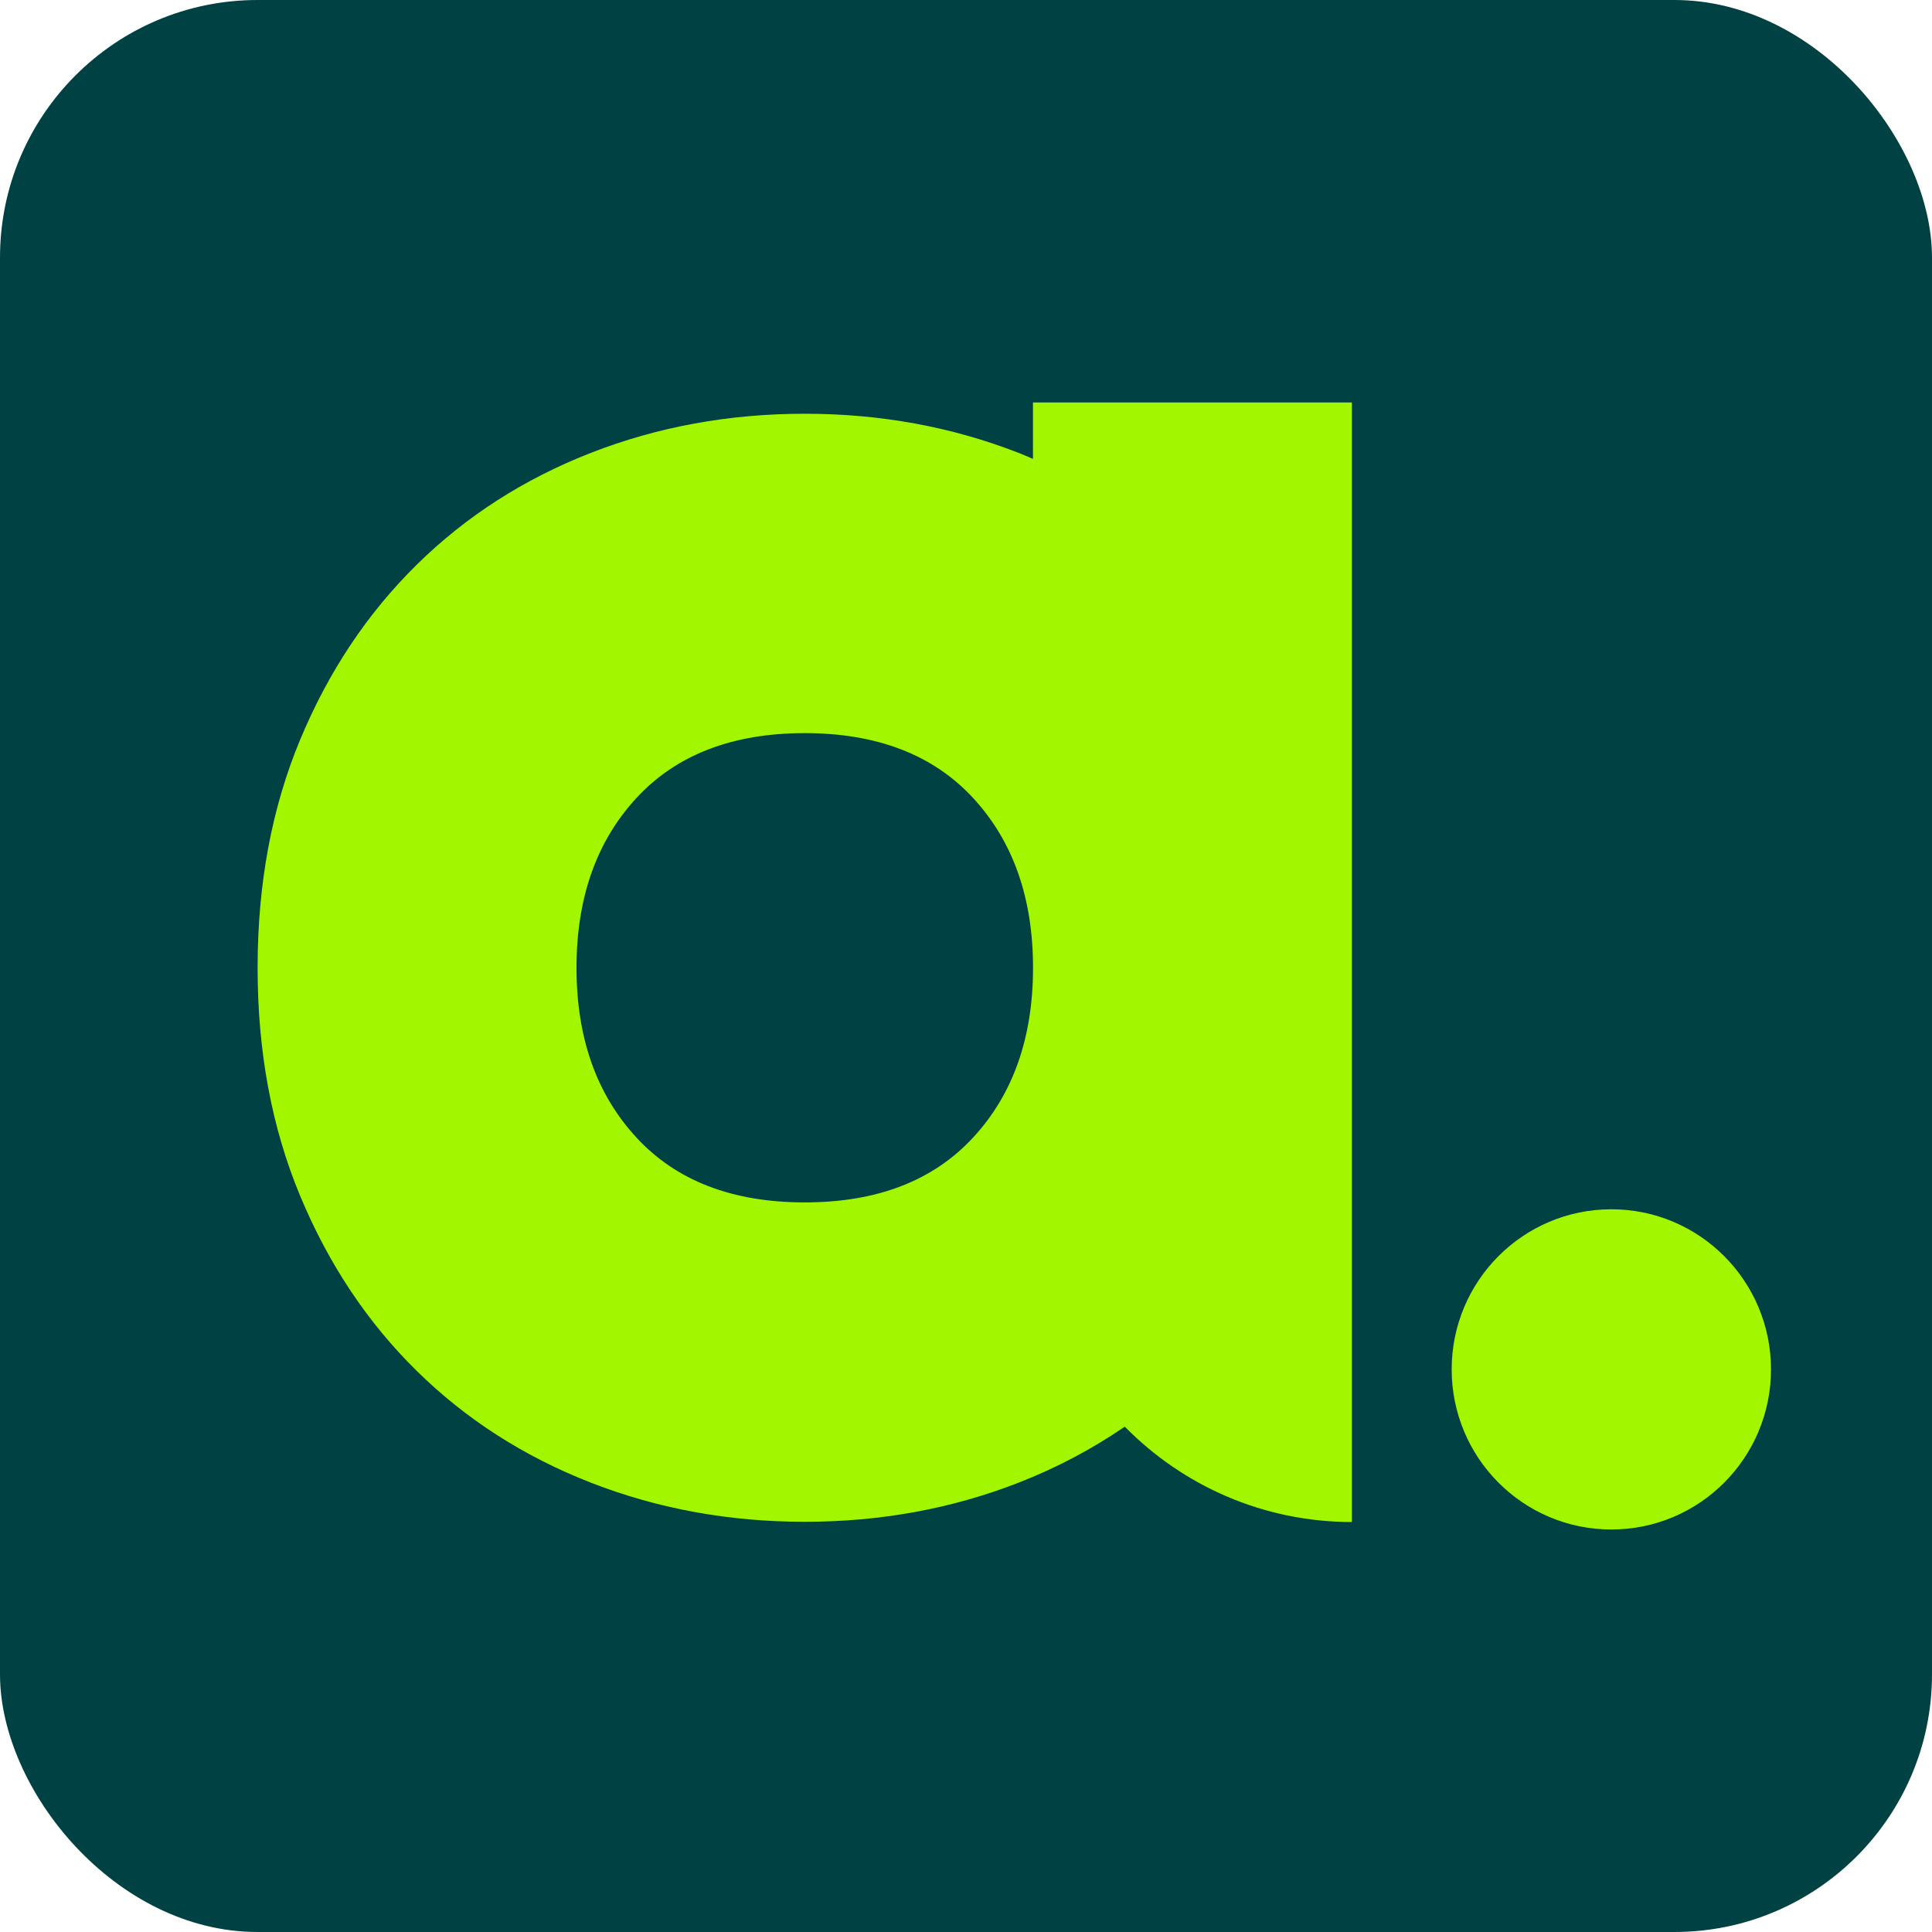
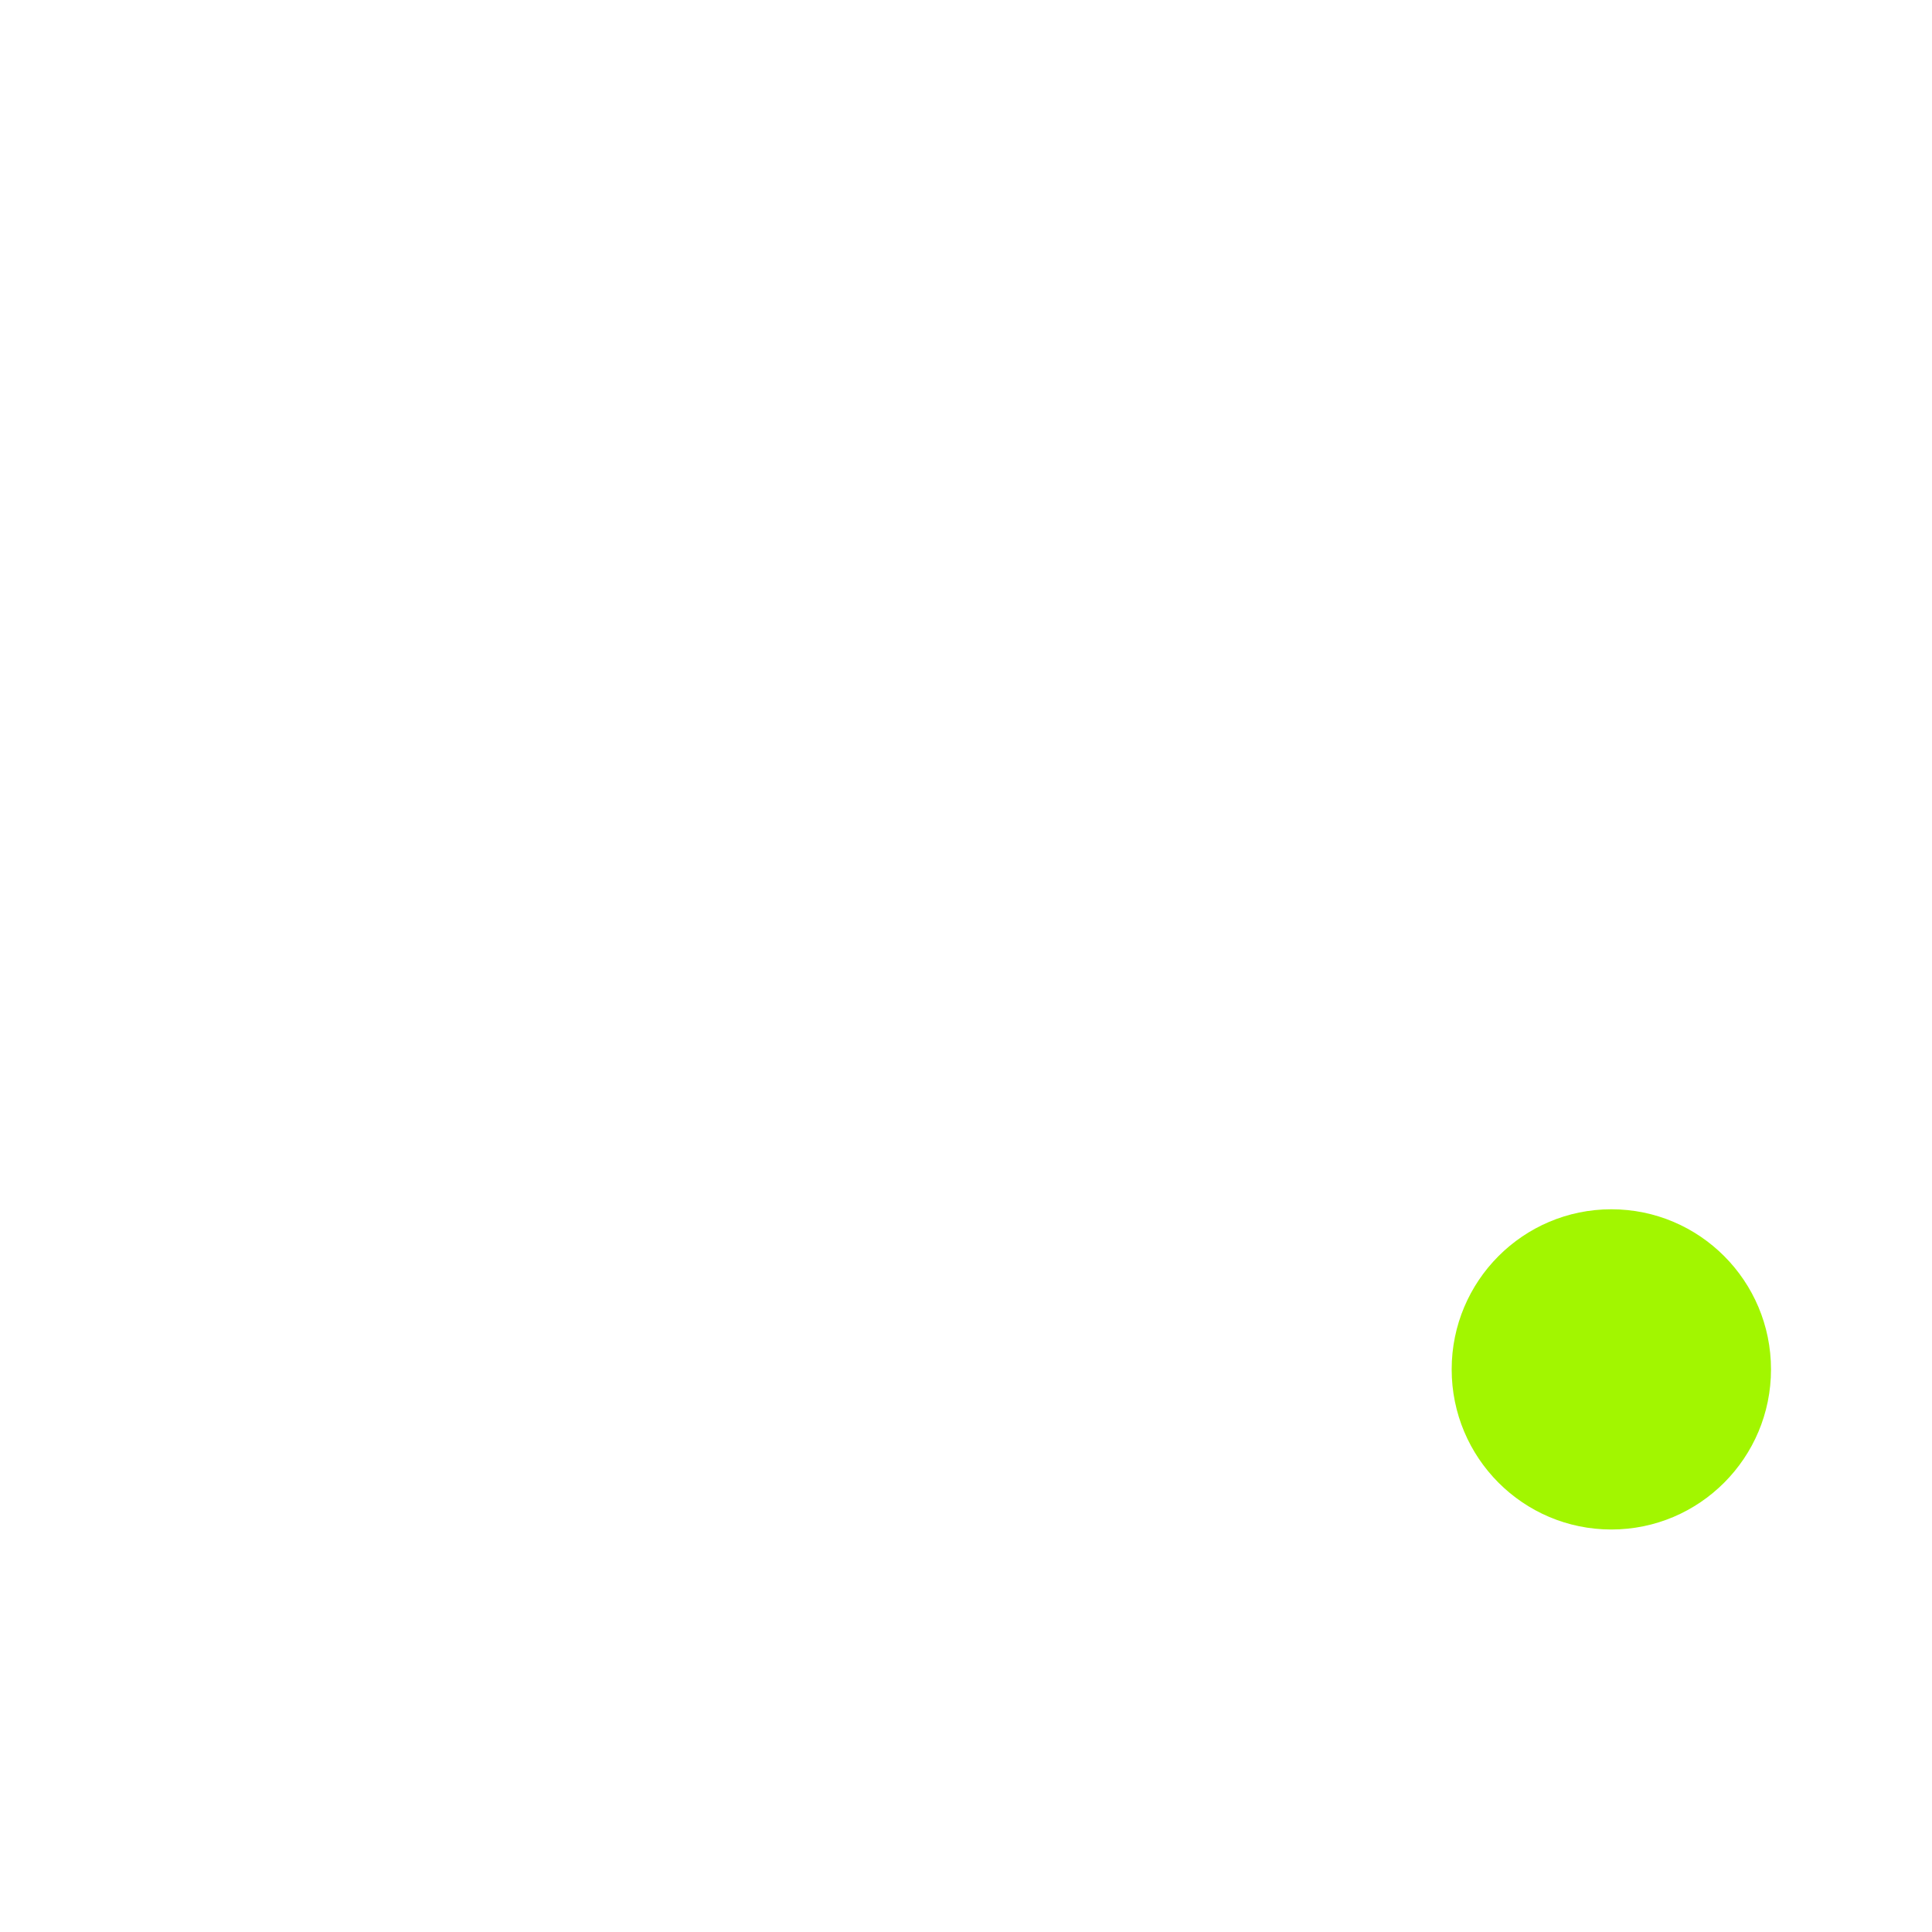
<svg xmlns="http://www.w3.org/2000/svg" width="120" height="120" viewBox="0 0 120 120" fill="none">
-   <rect width="120" height="120" rx="16" fill="#004143" />
  <path d="M100.083 95C105.56 95 110 90.548 110 85.055C110 79.563 105.56 75.11 100.083 75.11C94.606 75.11 90.166 79.563 90.166 85.055C90.166 90.548 94.606 95 100.083 95Z" fill="#A2F600" />
-   <path d="M64.159 25V28.502C63.859 28.376 63.567 28.246 63.263 28.127C59.108 26.508 54.683 25.698 49.984 25.698C45.284 25.698 40.859 26.508 36.704 28.127C32.553 29.746 28.942 32.063 25.88 35.079C22.817 38.094 20.403 41.715 18.644 45.941C16.881 50.17 16 54.894 16 60.112C16 65.329 16.881 70.053 18.644 74.282C20.407 78.512 22.817 82.133 25.88 85.145C28.942 88.16 32.553 90.474 36.704 92.093C40.859 93.712 45.281 94.521 49.984 94.521C54.687 94.521 59.108 93.712 63.263 92.093C65.644 91.164 67.84 89.998 69.862 88.613C73.454 92.267 78.446 94.536 83.967 94.536V25H64.159ZM60.441 70.654C57.96 73.339 54.475 74.683 49.984 74.683C45.492 74.683 42.011 73.343 39.53 70.654C37.048 67.969 35.808 64.456 35.808 60.112C35.808 55.767 37.048 52.254 39.53 49.565C42.011 46.88 45.495 45.536 49.984 45.536C54.472 45.536 57.96 46.88 60.441 49.565C62.922 52.25 64.163 55.767 64.163 60.112C64.163 64.456 62.922 67.973 60.441 70.654Z" fill="#A2F600" />
</svg>